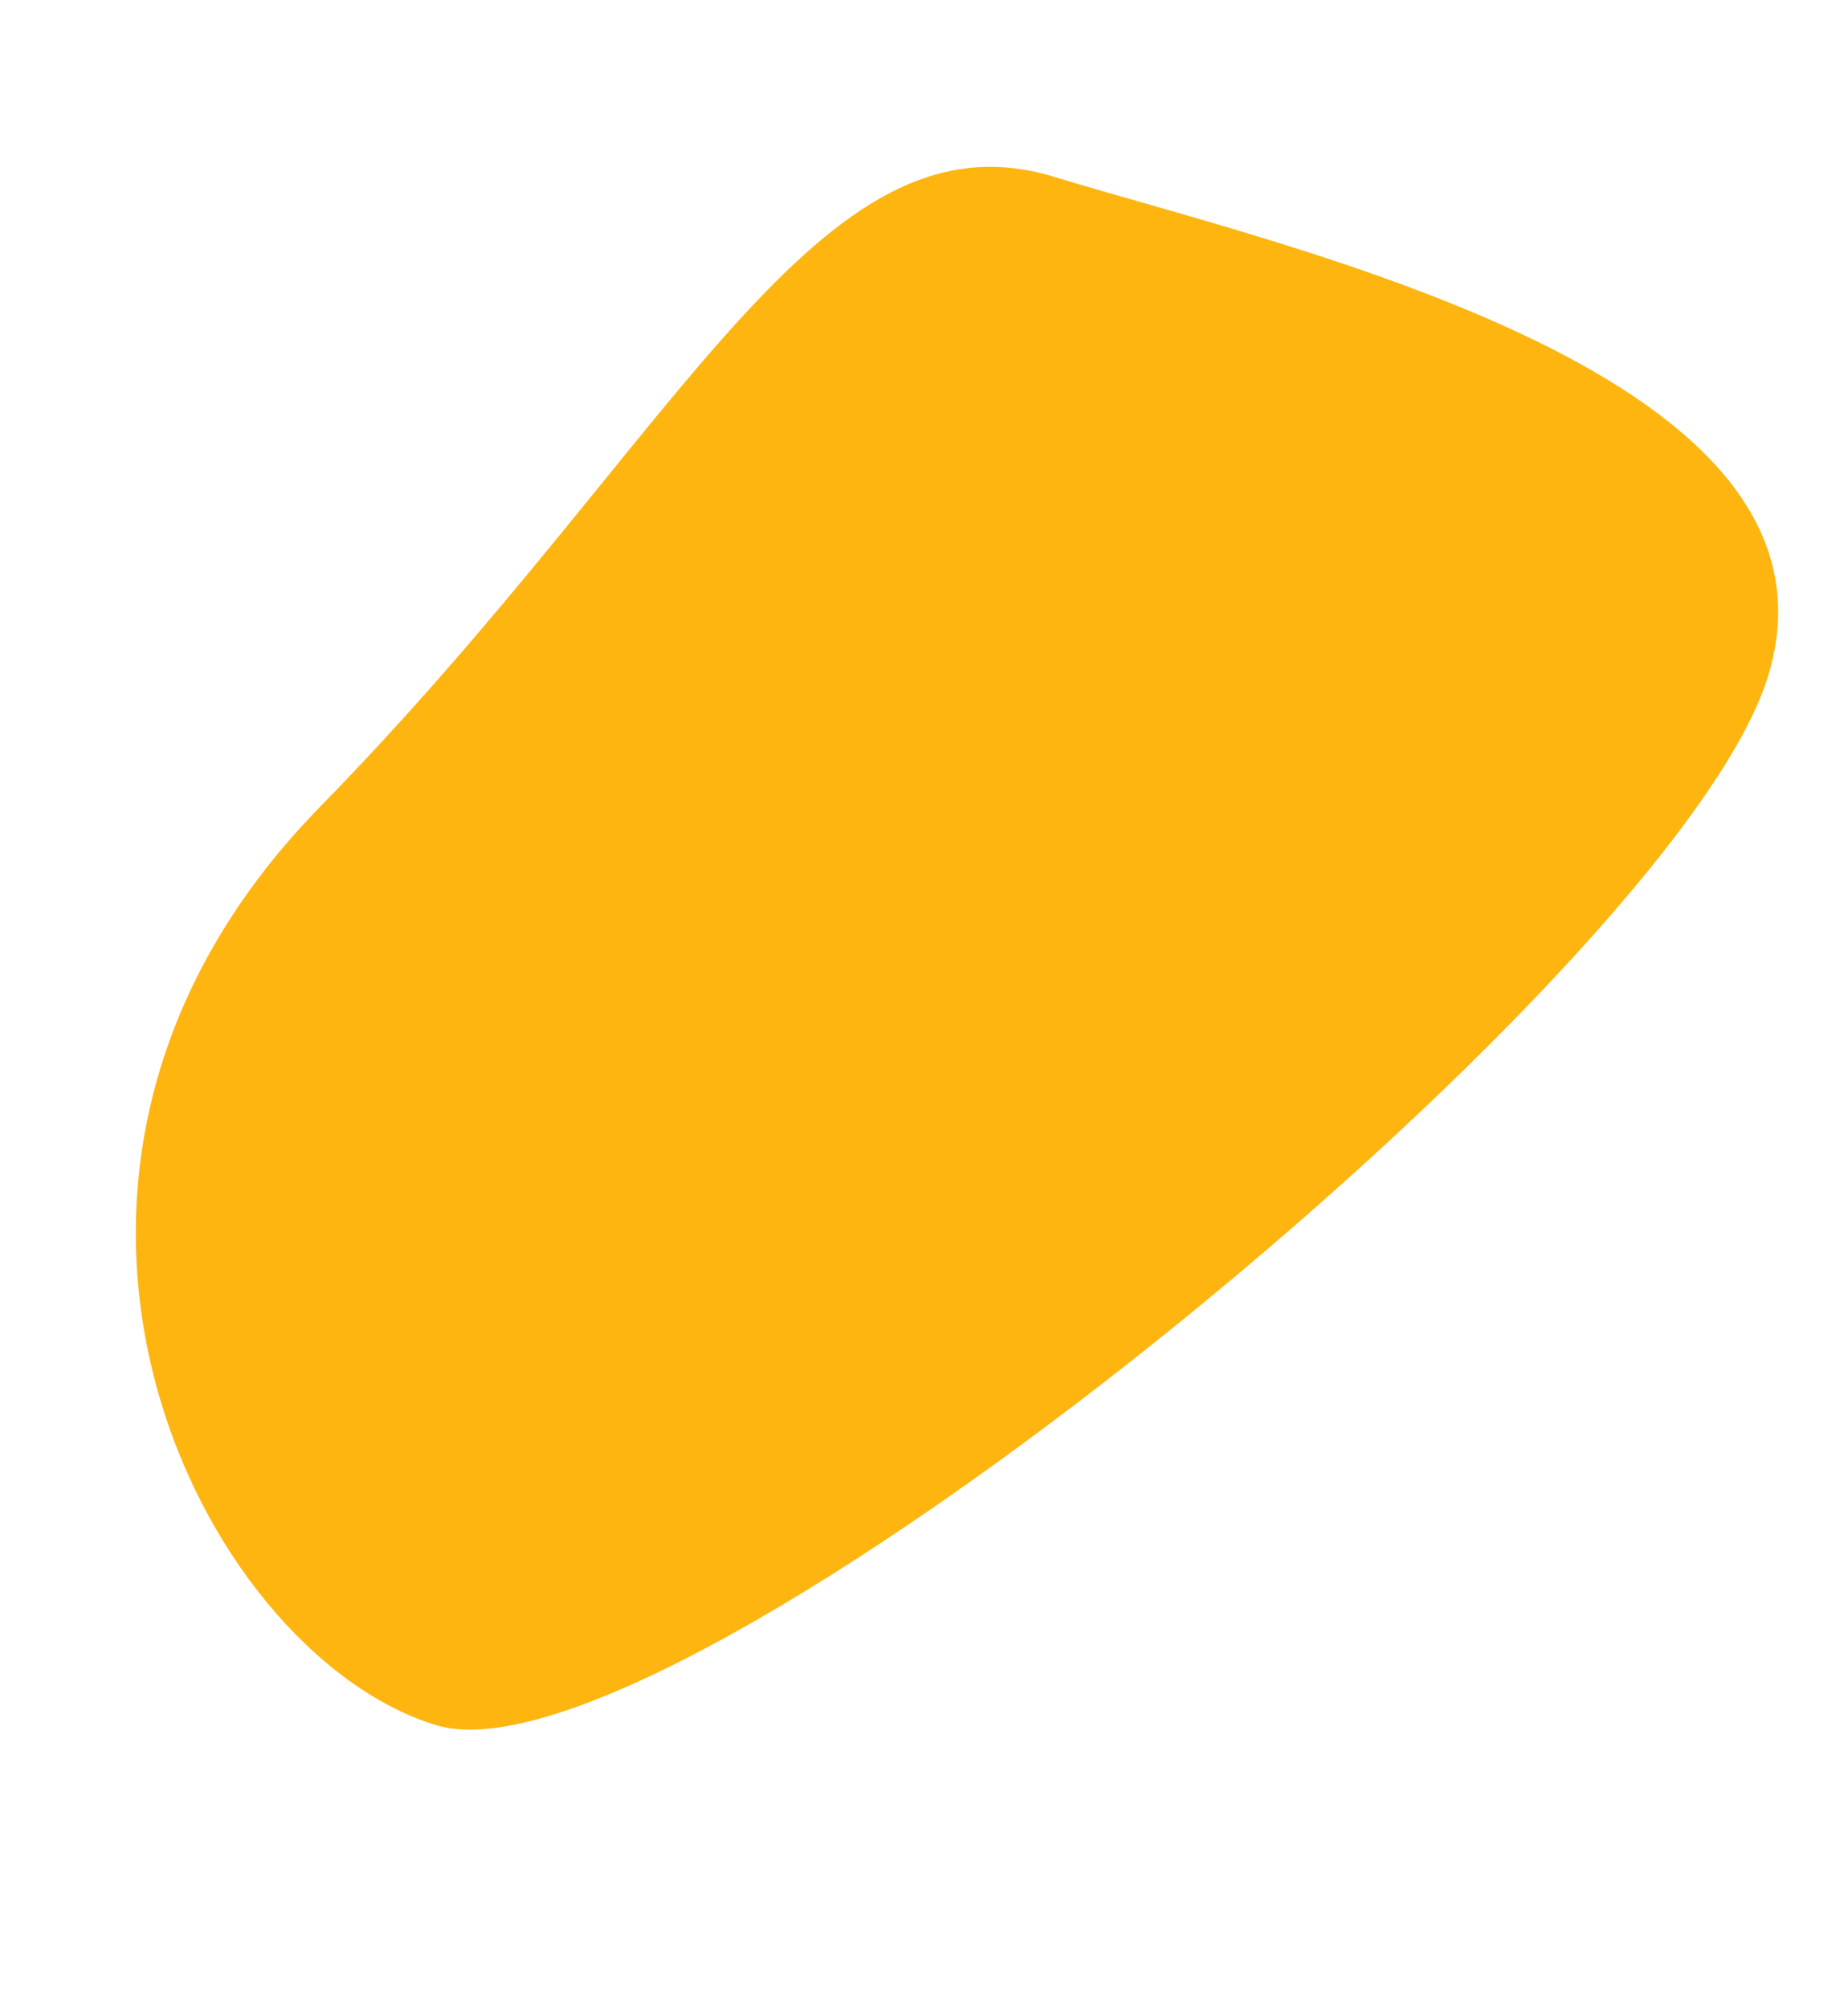
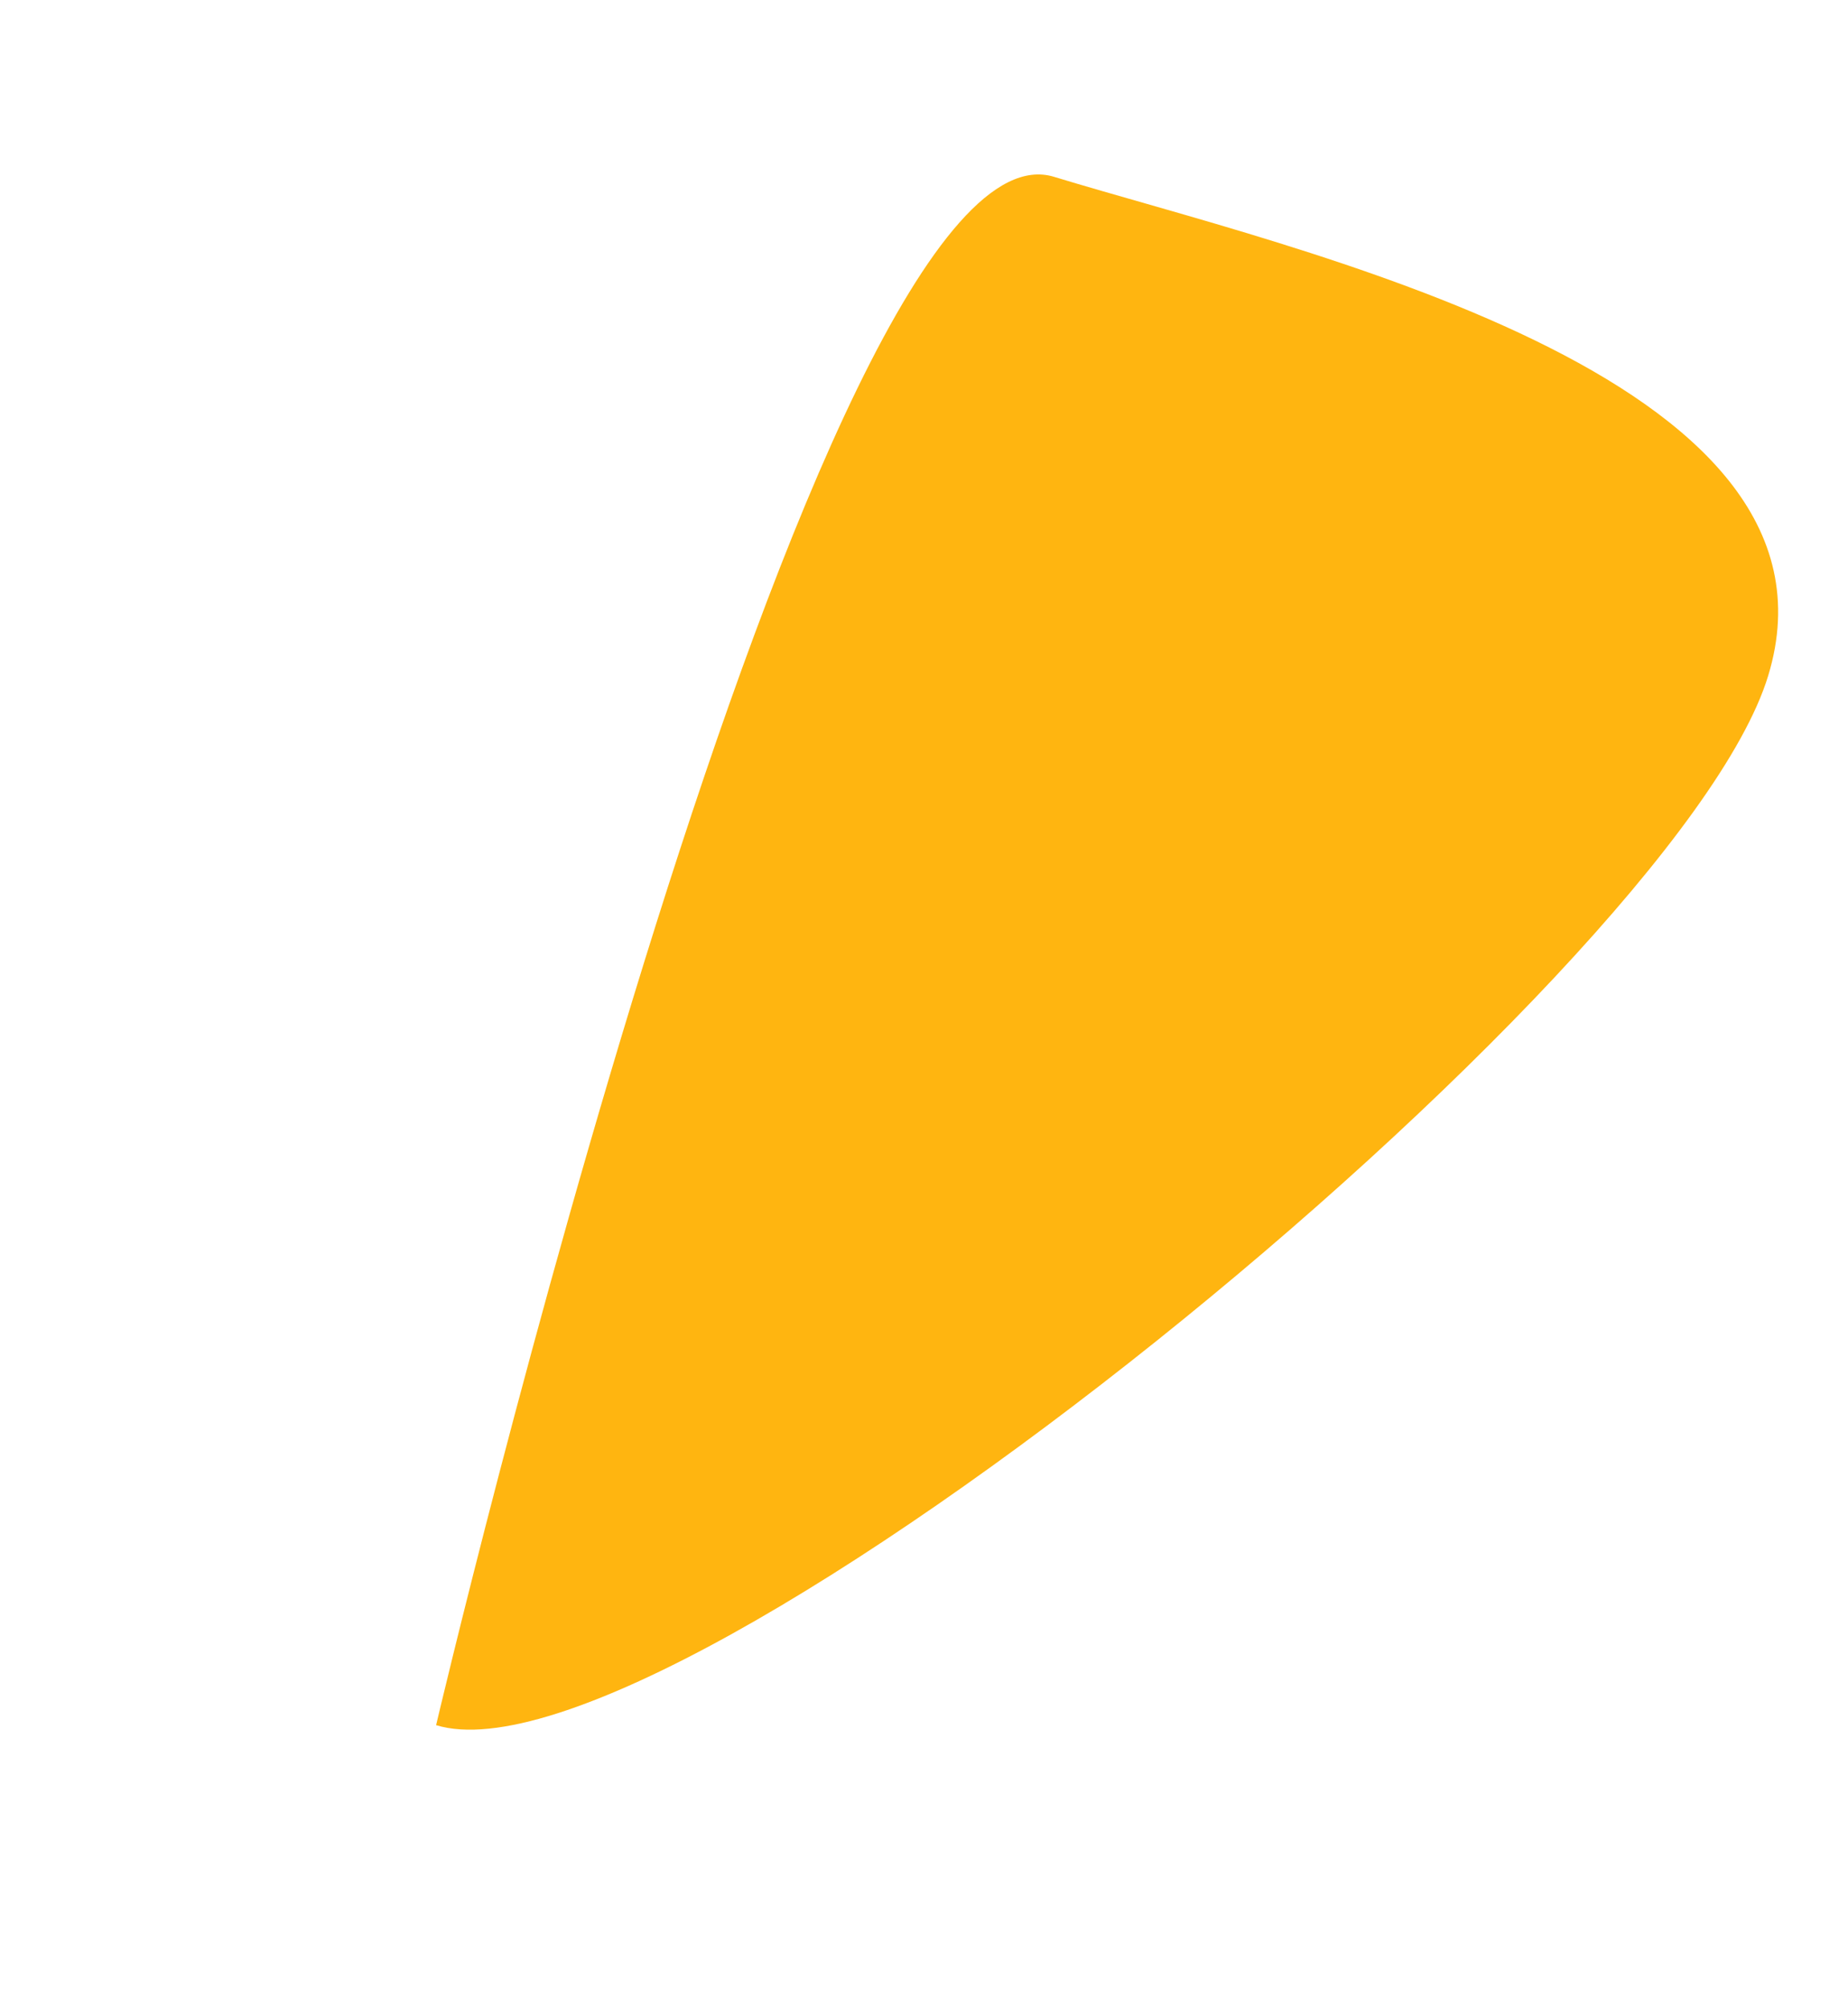
<svg xmlns="http://www.w3.org/2000/svg" width="255.129" height="277.184" viewBox="0 0 255.129 277.184">
-   <path d="M70-38.045c34.242,0,85.124,53.386,52.364,116.626S85.076,191.369,50.834,191.369-63.62,197.892-63.62,154.262,35.763-38.045,70-38.045Z" transform="matrix(-0.956, -0.292, 0.292, -0.956, 138.236, 222.2)" fill="#ffb510" style="mix-blend-mode:multiply;isolation:isolate" />
+   <path d="M70-38.045S85.076,191.369,50.834,191.369-63.62,197.892-63.62,154.262,35.763-38.045,70-38.045Z" transform="matrix(-0.956, -0.292, 0.292, -0.956, 138.236, 222.2)" fill="#ffb510" style="mix-blend-mode:multiply;isolation:isolate" />
</svg>